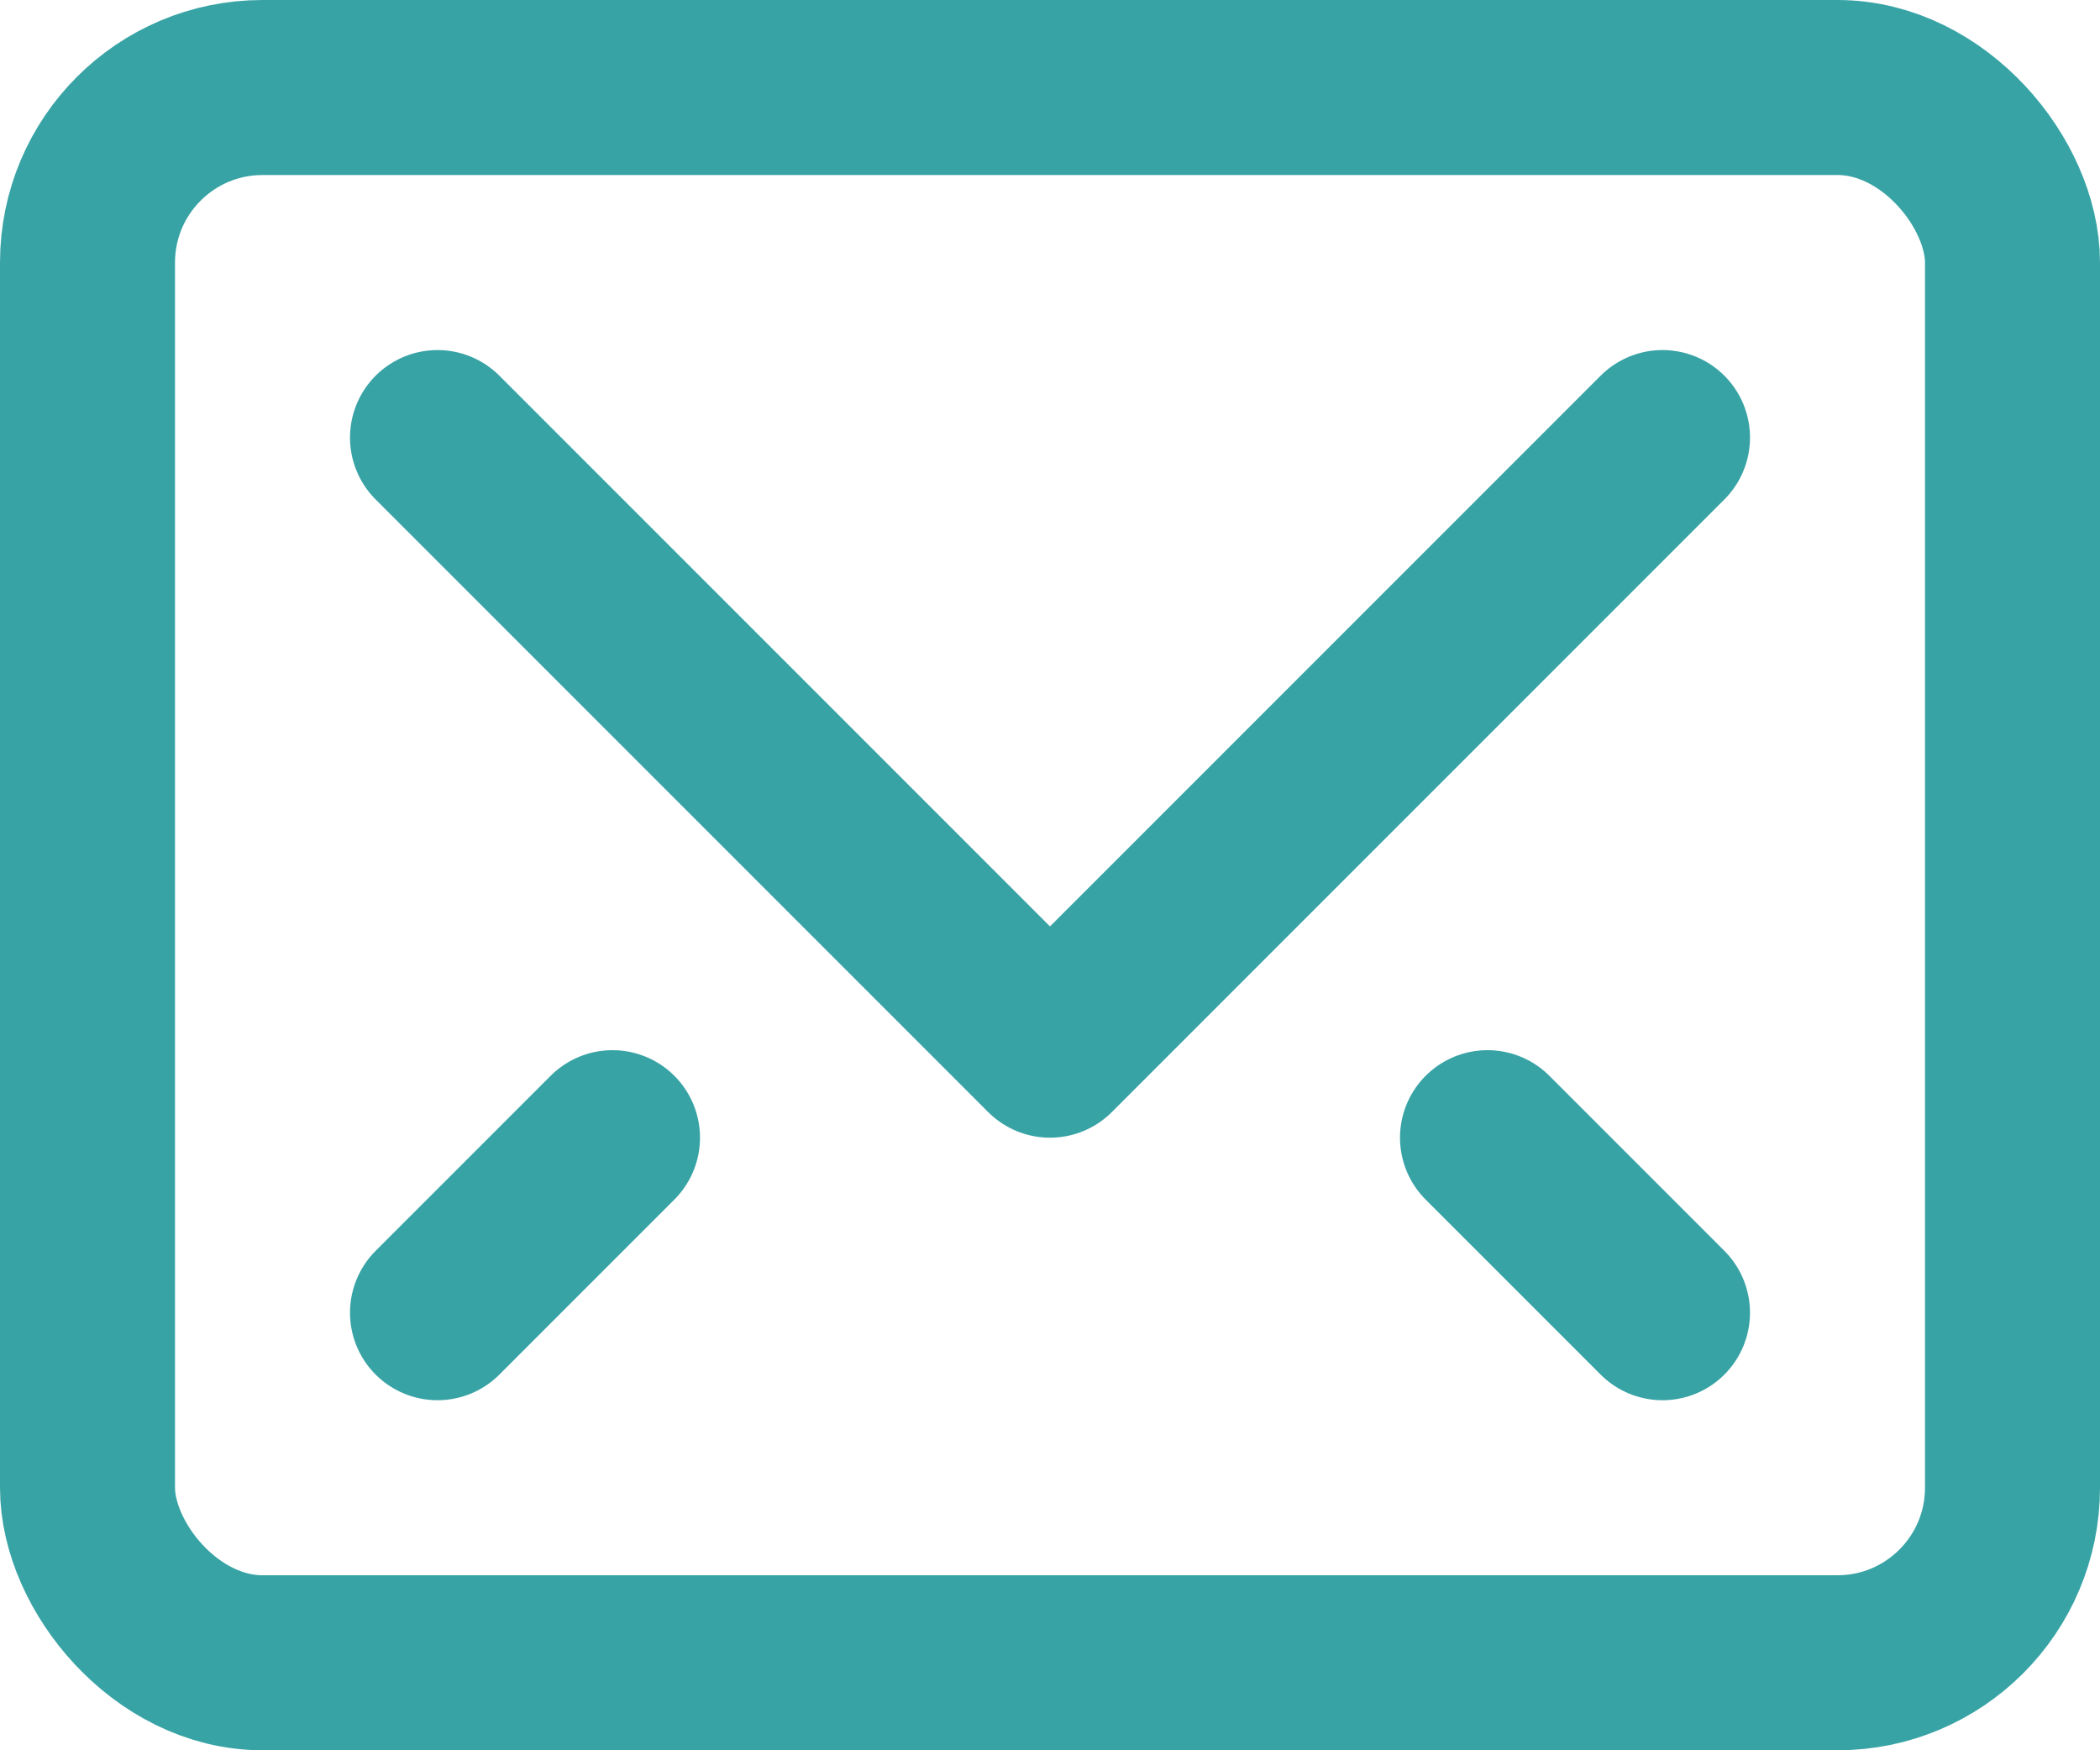
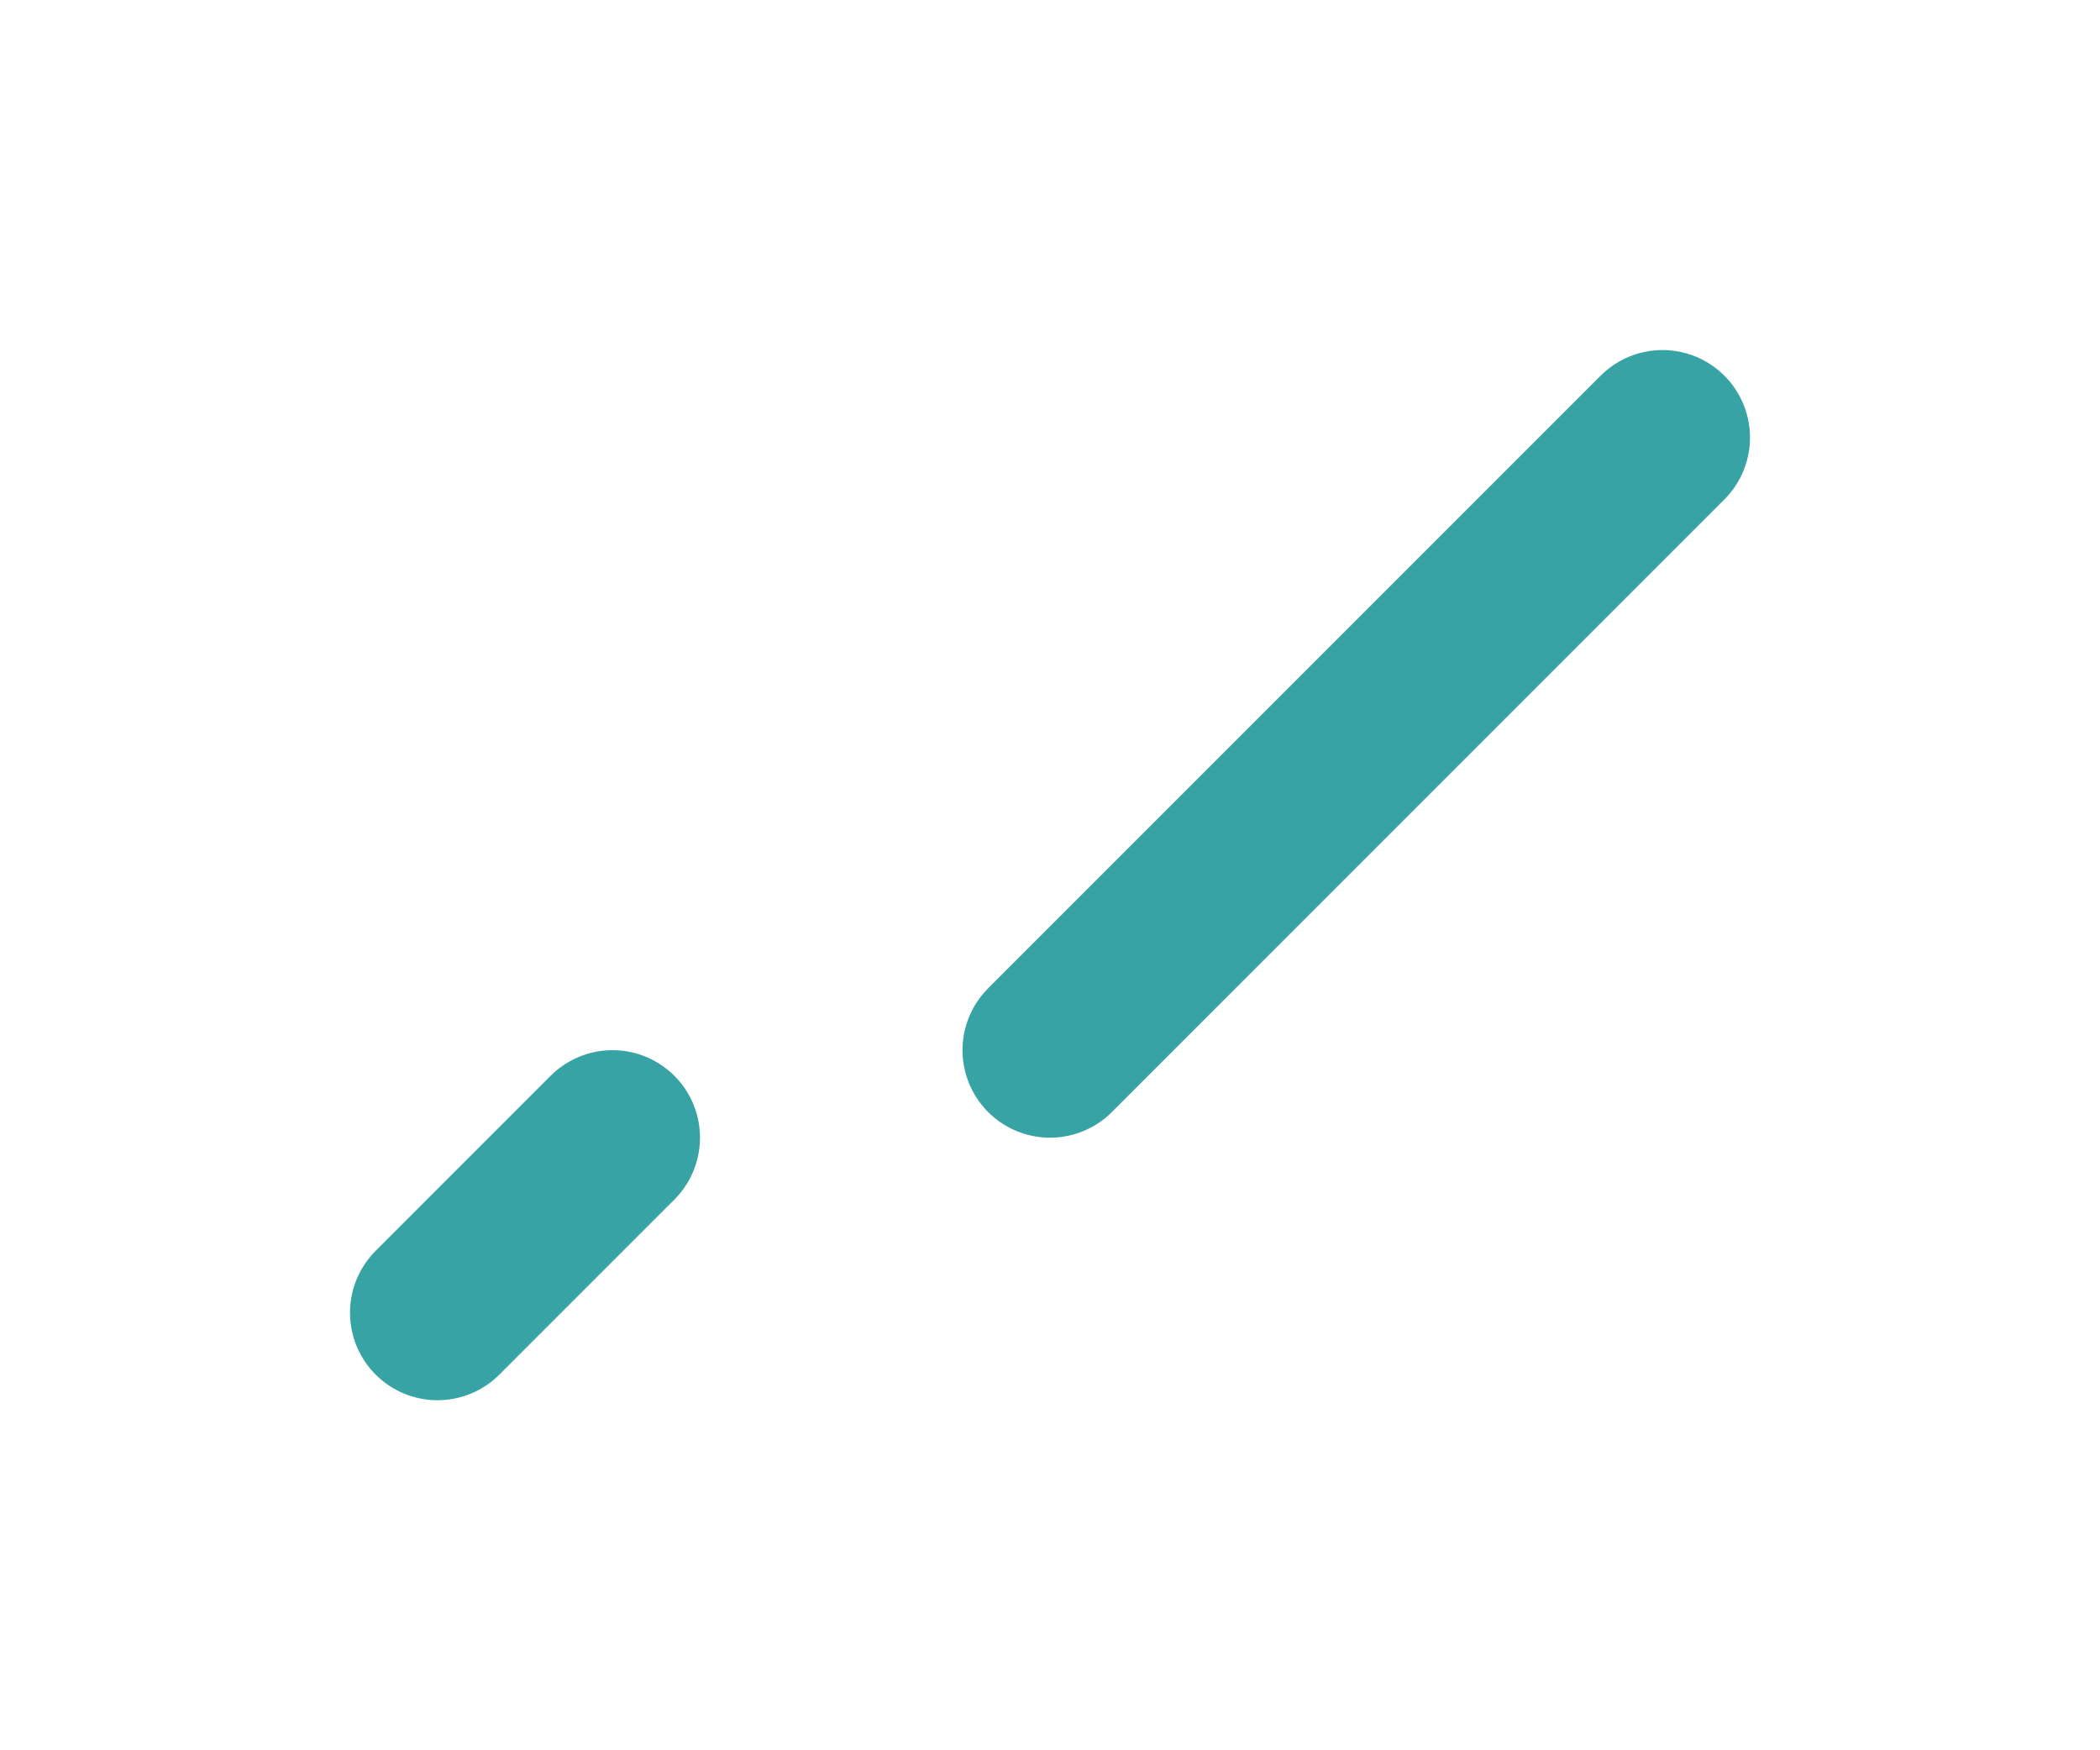
<svg xmlns="http://www.w3.org/2000/svg" width="24" height="20" viewBox="0 0 24 20" fill="none">
-   <path d="M19 5L12 12L5 5" stroke="#38A3A5" stroke-width="2" stroke-linecap="round" stroke-linejoin="round" />
-   <rect x="1" y="1" width="22" height="18" rx="2" stroke="#38A3A5" stroke-width="2" stroke-linecap="round" stroke-linejoin="round" />
+   <path d="M19 5L12 12" stroke="#38A3A5" stroke-width="2" stroke-linecap="round" stroke-linejoin="round" />
  <path d="M7 13L5 15" stroke="#38A3A5" stroke-width="2" stroke-linecap="round" stroke-linejoin="round" />
-   <path d="M17 13L19 15" stroke="#38A3A5" stroke-width="2" stroke-linecap="round" stroke-linejoin="round" />
</svg>